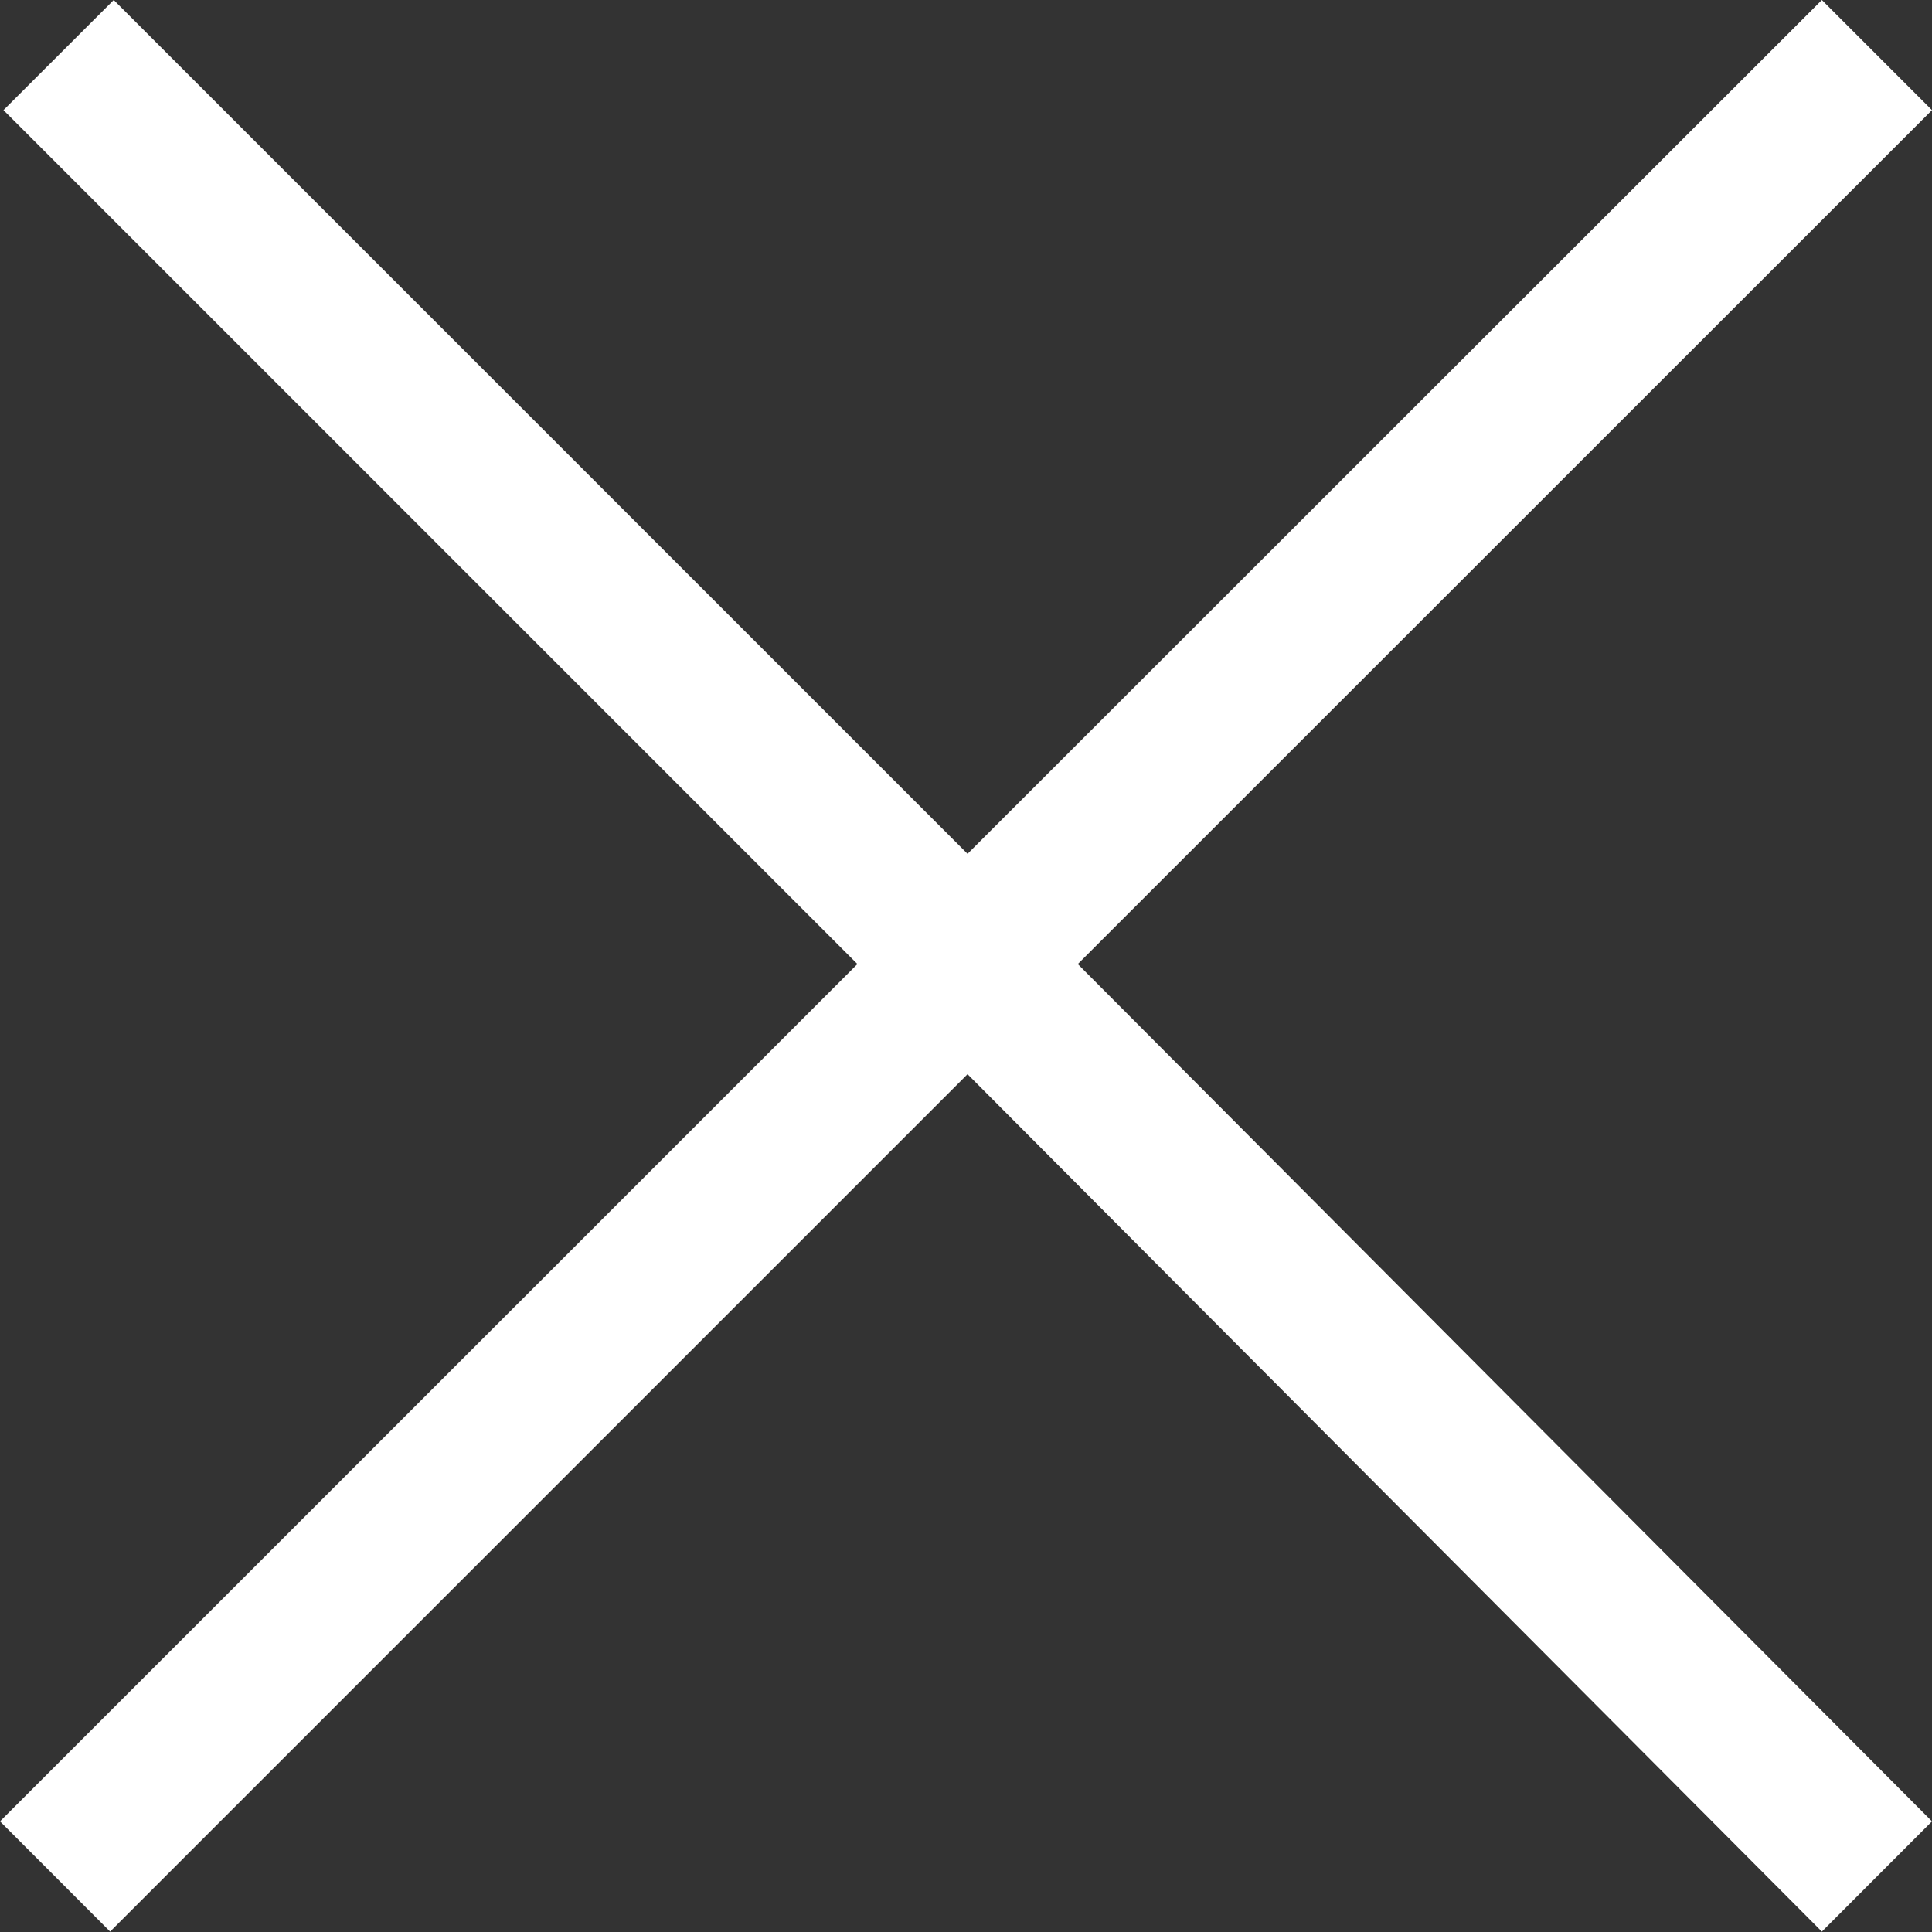
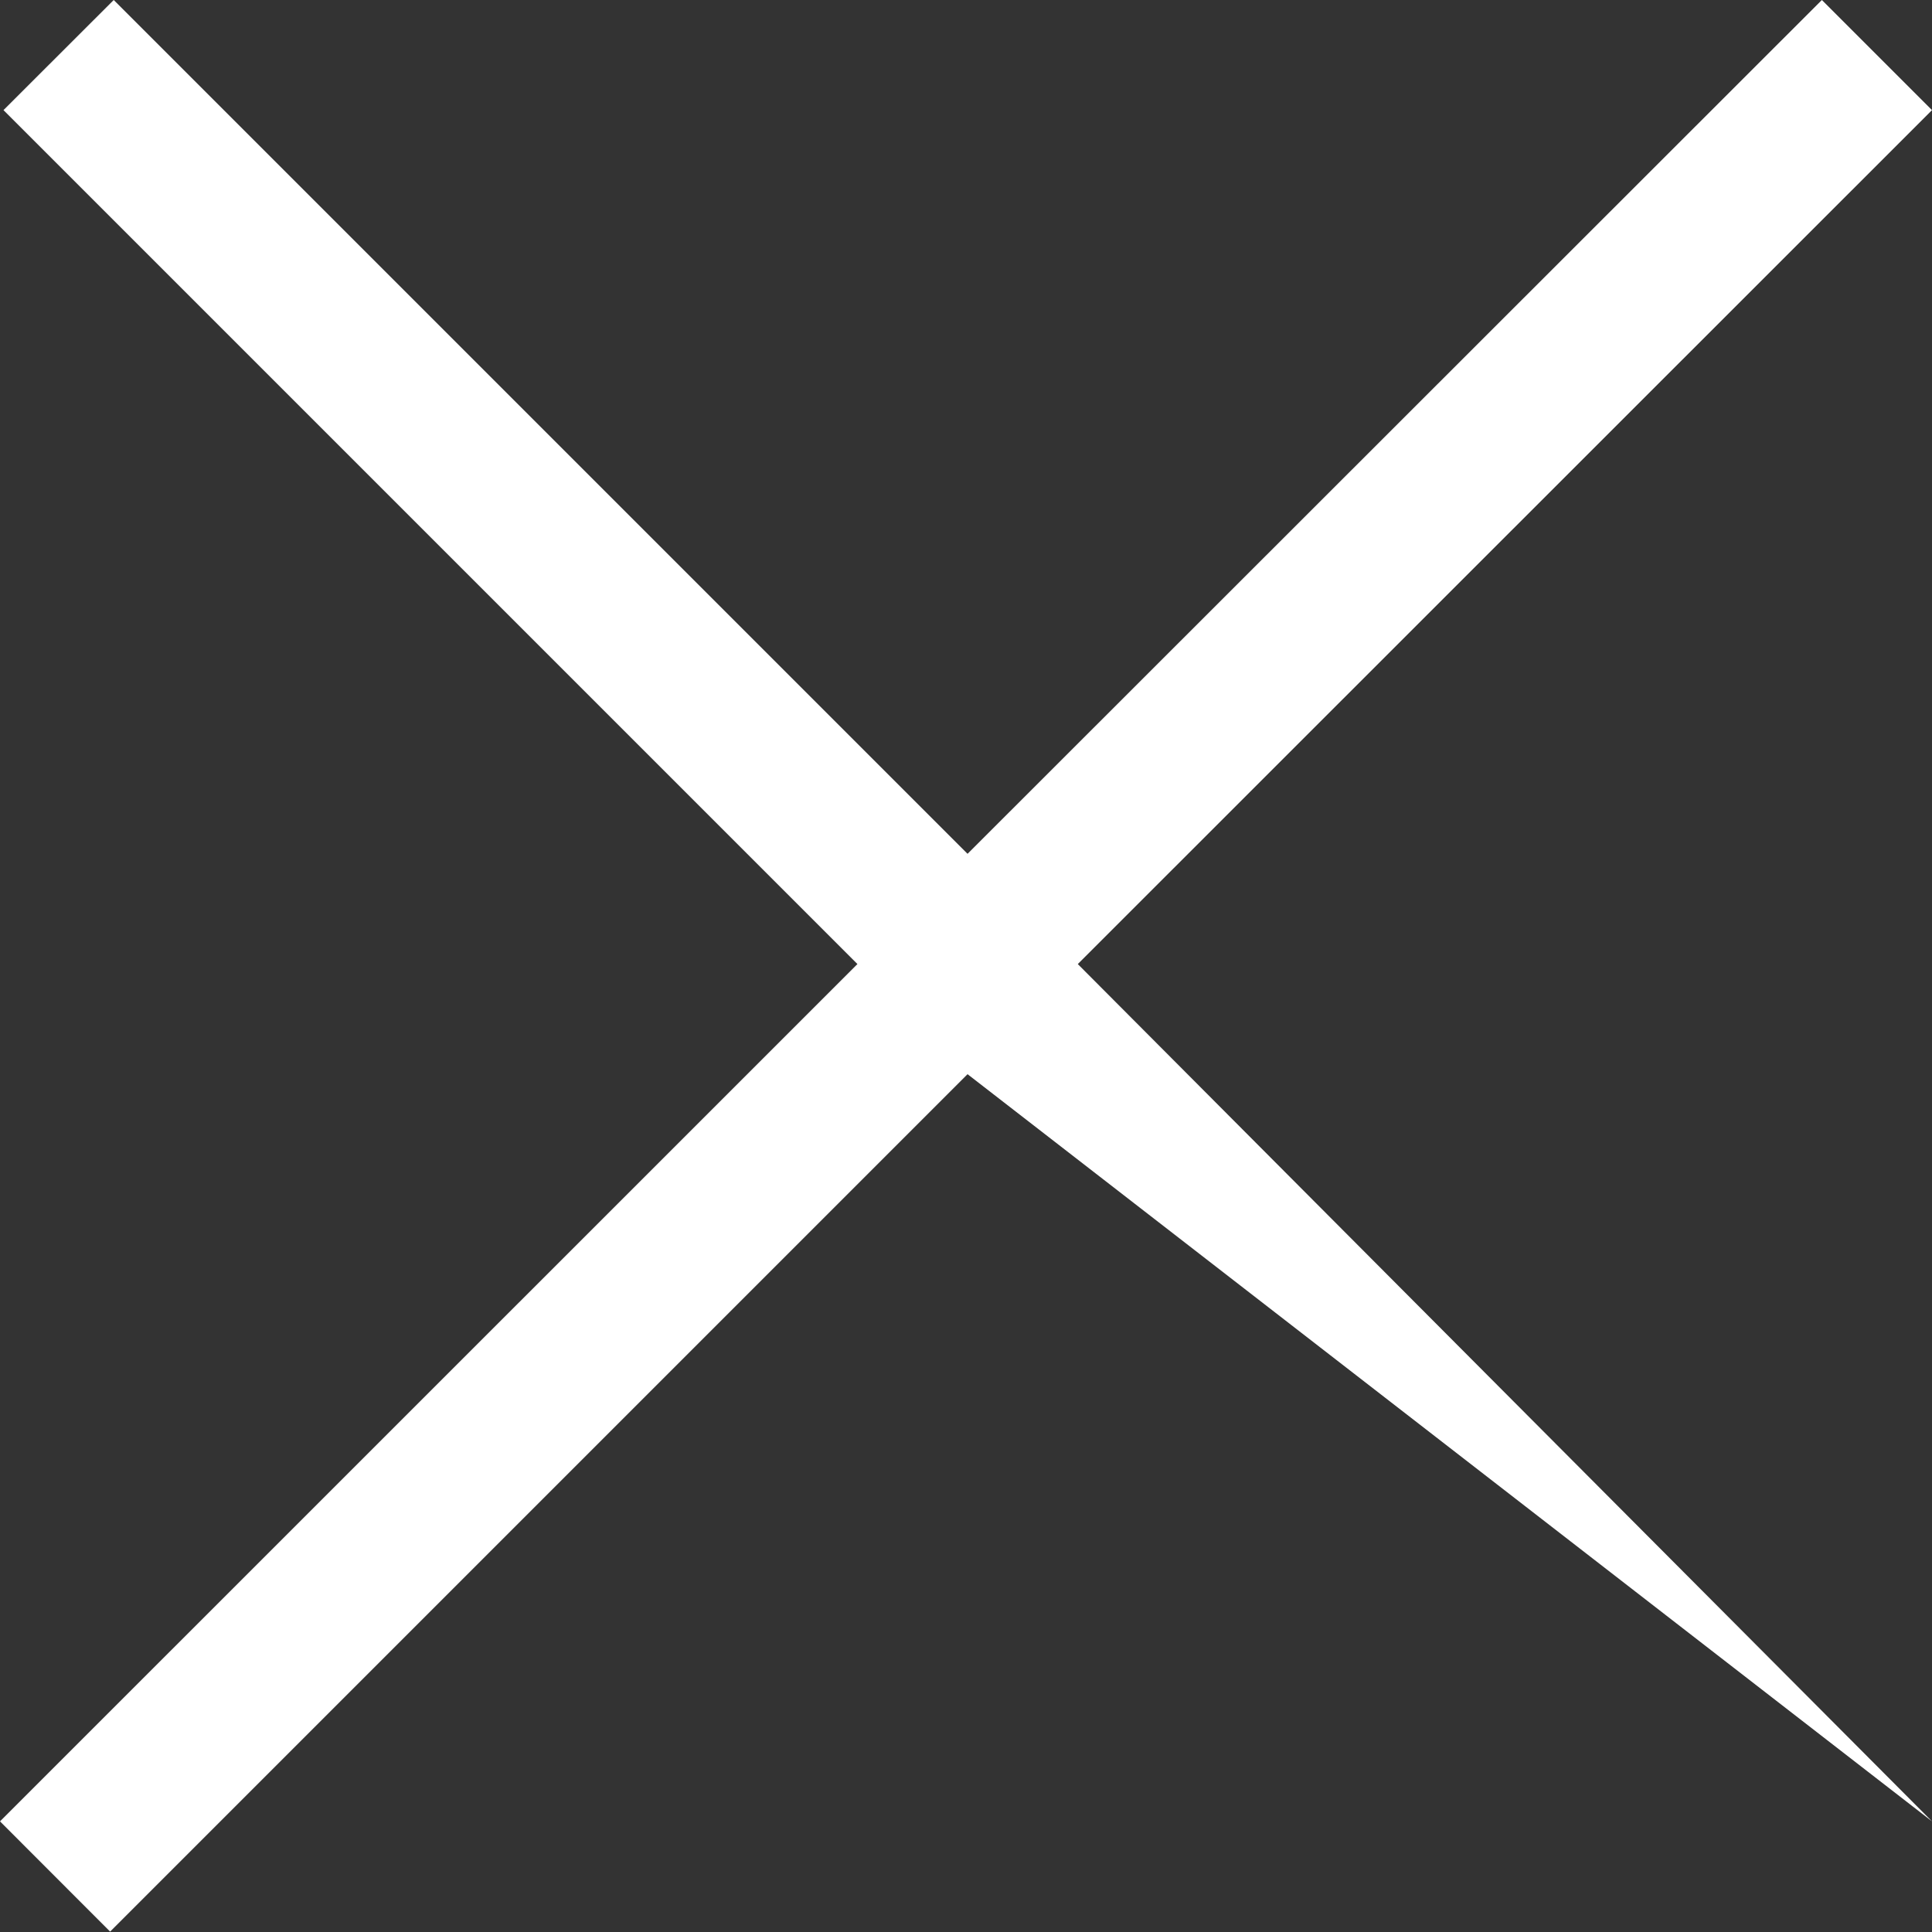
<svg xmlns="http://www.w3.org/2000/svg" width="500" height="500">
  <rect width="100%" height="100%" fill="#333333" stroke="none" />
  <title>cross</title>
  <desc>Created with Sketch.</desc>
-   <path d="M500 471.367L278.933 249.5 500 28.5 471.5 0 250.4 220.967 29.433 0 .9 28.5l221 221L0 471.367 28.5 499.9 250.4 278l221.1 221.9z" fill-rule="nonzero" fill="#fff" />
+   <path d="M500 471.367L278.933 249.5 500 28.5 471.5 0 250.4 220.967 29.433 0 .9 28.5l221 221L0 471.367 28.5 499.9 250.4 278z" fill-rule="nonzero" fill="#fff" />
</svg>